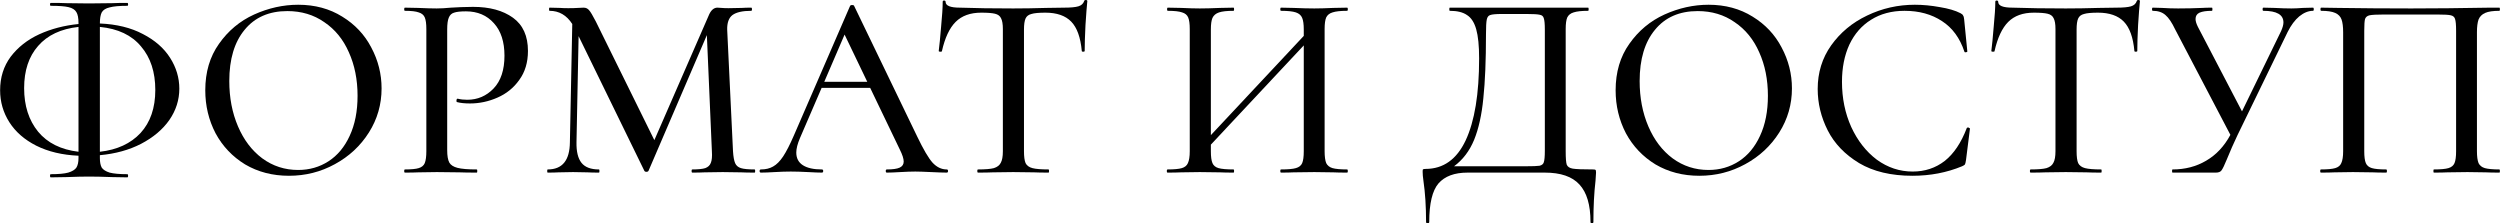
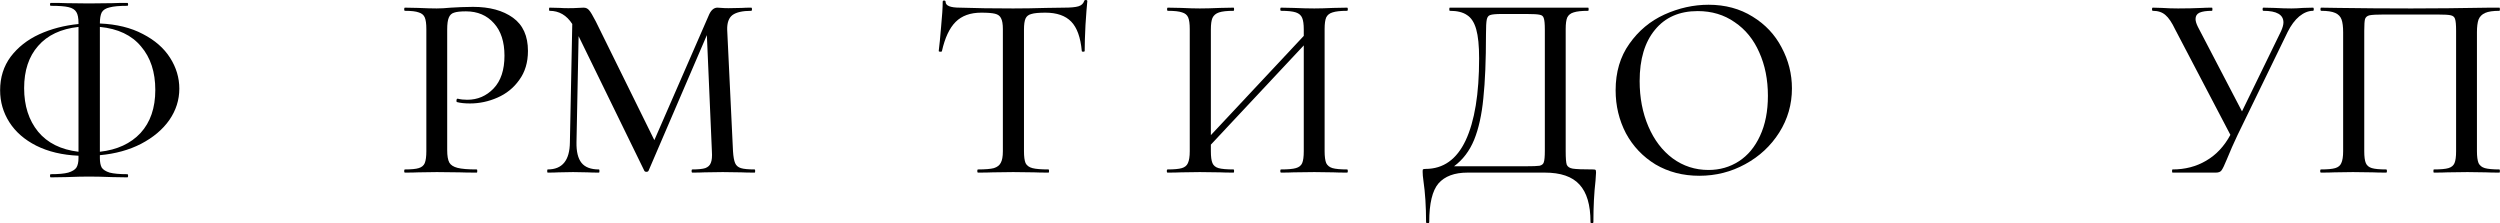
<svg xmlns="http://www.w3.org/2000/svg" viewBox="0 0 377.99 33.76" data-guides="{&quot;vertical&quot;:[],&quot;horizontal&quot;:[]}">
  <path fill="#000000" stroke="none" fill-opacity="1" stroke-width="1" stroke-opacity="1" id="tSvg2ce547f18e" title="Path 1" d="M27.113 13.408C27.113 15.111 26.607 16.693 25.596 18.157C24.585 19.593 23.162 20.79 21.326 21.748C19.517 22.679 17.442 23.251 15.101 23.464C15.101 23.61 15.101 23.756 15.101 23.903C15.101 24.515 15.194 24.993 15.381 25.34C15.593 25.659 15.992 25.911 16.578 26.098C17.19 26.257 18.081 26.337 19.251 26.337C19.331 26.337 19.371 26.417 19.371 26.576C19.371 26.736 19.331 26.816 19.251 26.816C18.48 26.803 17.708 26.789 16.937 26.776C15.553 26.723 14.383 26.696 13.425 26.696C12.574 26.696 11.457 26.723 10.073 26.776C9.275 26.789 8.477 26.803 7.679 26.816C7.599 26.816 7.559 26.736 7.559 26.576C7.559 26.417 7.599 26.337 7.679 26.337C8.85 26.337 9.727 26.257 10.313 26.098C10.925 25.911 11.337 25.659 11.55 25.34C11.763 24.993 11.869 24.515 11.869 23.903C11.869 23.783 11.869 23.663 11.869 23.544C9.421 23.437 7.293 22.932 5.484 22.027C3.702 21.123 2.345 19.939 1.414 18.476C0.483 17.013 0.017 15.403 0.017 13.647C0.017 11.705 0.549 10.016 1.613 8.579C2.704 7.143 4.141 6.012 5.923 5.188C7.732 4.363 9.714 3.844 11.869 3.631C11.869 3.578 11.869 3.525 11.869 3.472C11.869 2.727 11.763 2.181 11.55 1.836C11.337 1.463 10.938 1.21 10.353 1.077C9.794 0.944 8.903 0.878 7.679 0.878C7.599 0.878 7.559 0.811 7.559 0.678C7.559 0.519 7.599 0.439 7.679 0.439C8.69 0.439 9.488 0.452 10.073 0.479C11.191 0.492 12.308 0.505 13.425 0.519C14.609 0.505 15.793 0.492 16.977 0.479C17.535 0.452 18.294 0.439 19.251 0.439C19.331 0.439 19.371 0.519 19.371 0.678C19.371 0.811 19.331 0.878 19.251 0.878C18.054 0.878 17.163 0.958 16.578 1.117C15.992 1.25 15.593 1.503 15.381 1.875C15.194 2.248 15.101 2.807 15.101 3.551C17.628 3.658 19.797 4.19 21.606 5.148C23.415 6.079 24.785 7.276 25.716 8.739C26.647 10.202 27.113 11.758 27.113 13.408ZM23.481 13.607C23.481 10.894 22.763 8.699 21.326 7.023C19.916 5.321 17.841 4.336 15.101 4.07C15.101 10.362 15.101 16.654 15.101 22.945C17.708 22.652 19.757 21.708 21.247 20.112C22.736 18.489 23.481 16.321 23.481 13.607ZM3.649 13.328C3.649 15.988 4.354 18.183 5.764 19.912C7.174 21.615 9.209 22.626 11.869 22.945C11.869 16.654 11.869 10.362 11.869 4.07C9.209 4.363 7.174 5.321 5.764 6.943C4.354 8.54 3.649 10.668 3.649 13.328Z" />
-   <path fill="#000000" stroke="none" fill-opacity="1" stroke-width="1" stroke-opacity="1" id="tSvg16acc208bef" title="Path 2" d="M43.687 26.576C41.212 26.576 39.005 26.004 37.062 24.86C35.147 23.69 33.657 22.12 32.593 20.152C31.555 18.157 31.037 15.988 31.037 13.647C31.037 10.907 31.729 8.566 33.112 6.624C34.495 4.655 36.264 3.179 38.419 2.195C40.601 1.21 42.822 0.718 45.083 0.718C47.611 0.718 49.832 1.317 51.747 2.514C53.663 3.684 55.126 5.241 56.137 7.183C57.174 9.125 57.693 11.187 57.693 13.368C57.693 15.789 57.054 18.01 55.778 20.032C54.501 22.054 52.785 23.65 50.63 24.821C48.502 25.991 46.187 26.576 43.687 26.576ZM45.083 25.698C46.786 25.698 48.316 25.259 49.672 24.382C51.029 23.504 52.093 22.227 52.865 20.551C53.663 18.848 54.062 16.826 54.062 14.485C54.062 12.038 53.623 9.843 52.745 7.901C51.894 5.959 50.657 4.443 49.034 3.352C47.438 2.235 45.575 1.676 43.447 1.676C40.68 1.676 38.526 2.62 36.983 4.509C35.44 6.371 34.668 8.952 34.668 12.251C34.668 14.778 35.107 17.066 35.985 19.114C36.863 21.163 38.087 22.772 39.656 23.943C41.252 25.113 43.061 25.698 45.083 25.698Z" />
  <path fill="#000000" stroke="none" fill-opacity="1" stroke-width="1" stroke-opacity="1" id="tSvg187dcf66051" title="Path 3" d="M67.614 22.706C67.614 23.557 67.721 24.182 67.934 24.581C68.147 24.953 68.559 25.22 69.171 25.379C69.782 25.539 70.754 25.619 72.084 25.619C72.137 25.619 72.163 25.698 72.163 25.858C72.163 26.018 72.137 26.098 72.084 26.098C70.966 26.098 70.102 26.084 69.49 26.058C68.346 26.044 67.202 26.031 66.058 26.018C65.127 26.031 64.196 26.044 63.265 26.058C62.759 26.084 62.081 26.098 61.23 26.098C61.15 26.098 61.11 26.018 61.11 25.858C61.11 25.698 61.15 25.619 61.23 25.619C62.187 25.619 62.879 25.552 63.305 25.419C63.757 25.286 64.063 25.033 64.222 24.661C64.382 24.262 64.462 23.663 64.462 22.865C64.462 16.707 64.462 10.548 64.462 4.389C64.462 3.591 64.382 3.006 64.222 2.634C64.063 2.261 63.757 2.009 63.305 1.875C62.879 1.716 62.187 1.636 61.23 1.636C61.15 1.636 61.11 1.556 61.11 1.397C61.11 1.237 61.15 1.157 61.23 1.157C61.895 1.171 62.56 1.184 63.225 1.197C64.395 1.25 65.326 1.277 66.018 1.277C66.63 1.277 67.348 1.237 68.173 1.157C68.519 1.131 69.037 1.104 69.729 1.077C70.421 1.051 71.02 1.038 71.525 1.038C74.026 1.038 76.034 1.583 77.551 2.674C79.067 3.764 79.825 5.44 79.825 7.702C79.825 9.431 79.386 10.894 78.508 12.091C77.657 13.288 76.553 14.179 75.196 14.765C73.866 15.35 72.483 15.643 71.046 15.643C70.275 15.643 69.636 15.576 69.131 15.443C69.051 15.443 69.011 15.377 69.011 15.243C69.011 15.164 69.024 15.084 69.051 15.004C69.104 14.924 69.157 14.898 69.211 14.924C69.636 15.031 70.115 15.084 70.647 15.084C72.216 15.084 73.547 14.512 74.638 13.368C75.728 12.224 76.274 10.575 76.274 8.42C76.274 6.318 75.742 4.682 74.677 3.512C73.613 2.314 72.203 1.716 70.448 1.716C69.623 1.716 69.024 1.782 68.652 1.915C68.279 2.022 68.013 2.275 67.854 2.674C67.694 3.046 67.614 3.645 67.614 4.469C67.614 10.548 67.614 16.627 67.614 22.706Z" />
  <path fill="#000000" stroke="none" fill-opacity="1" stroke-width="1" stroke-opacity="1" id="tSvg15d007ca496" title="Path 4" d="M114.099 25.619C114.152 25.619 114.179 25.698 114.179 25.858C114.179 26.018 114.152 26.098 114.099 26.098C113.221 26.098 112.543 26.084 112.064 26.058C111.133 26.044 110.202 26.031 109.27 26.018C108.353 26.031 107.435 26.044 106.517 26.058C106.065 26.084 105.453 26.098 104.682 26.098C104.602 26.098 104.562 26.018 104.562 25.858C104.562 25.698 104.602 25.619 104.682 25.619C105.559 25.619 106.211 25.552 106.637 25.419C107.063 25.259 107.342 24.993 107.475 24.621C107.635 24.249 107.688 23.663 107.635 22.865C107.382 17.013 107.129 11.16 106.876 5.307C103.937 12.144 100.997 18.981 98.057 25.818C98.004 25.925 97.898 25.978 97.738 25.978C97.578 25.978 97.472 25.925 97.419 25.818C94.107 19.034 90.795 12.251 87.483 5.467C87.376 10.814 87.27 16.161 87.163 21.509C87.137 22.919 87.389 23.956 87.921 24.621C88.454 25.286 89.332 25.619 90.555 25.619C90.609 25.619 90.635 25.698 90.635 25.858C90.635 26.018 90.609 26.098 90.555 26.098C89.811 26.098 89.238 26.084 88.84 26.058C88.108 26.044 87.376 26.031 86.645 26.018C85.913 26.031 85.181 26.044 84.45 26.058C84.051 26.084 83.505 26.098 82.814 26.098C82.761 26.098 82.734 26.018 82.734 25.858C82.734 25.698 82.761 25.619 82.814 25.619C85.022 25.619 86.139 24.249 86.166 21.509C86.285 15.549 86.405 9.59 86.525 3.631C85.674 2.301 84.53 1.636 83.093 1.636C83.04 1.636 83.013 1.556 83.013 1.397C83.013 1.237 83.04 1.157 83.093 1.157C83.625 1.171 84.157 1.184 84.689 1.197C85.009 1.224 85.421 1.237 85.927 1.237C86.512 1.237 86.991 1.224 87.363 1.197C87.736 1.171 88.028 1.157 88.241 1.157C88.587 1.157 88.866 1.29 89.079 1.556C89.292 1.796 89.624 2.354 90.077 3.232C93.029 9.218 95.982 15.204 98.935 21.189C101.702 14.845 104.469 8.5 107.235 2.155C107.555 1.49 107.967 1.157 108.472 1.157C108.632 1.157 108.845 1.171 109.111 1.197C109.377 1.224 109.723 1.237 110.149 1.237C110.827 1.224 111.505 1.21 112.183 1.197C112.503 1.171 112.968 1.157 113.58 1.157C113.66 1.157 113.7 1.237 113.7 1.397C113.7 1.556 113.66 1.636 113.58 1.636C112.277 1.636 111.332 1.849 110.747 2.275C110.189 2.7 109.922 3.445 109.949 4.509C110.242 10.628 110.534 16.747 110.827 22.865C110.88 23.69 110.987 24.288 111.146 24.661C111.306 25.033 111.598 25.286 112.024 25.419C112.45 25.552 113.141 25.619 114.099 25.619Z" />
-   <path fill="#000000" stroke="none" fill-opacity="1" stroke-width="1" stroke-opacity="1" id="tSvg11b3026a48a" title="Path 5" d="M143.141 25.619C143.273 25.619 143.34 25.698 143.34 25.858C143.34 26.018 143.273 26.098 143.141 26.098C142.635 26.098 141.85 26.071 140.786 26.018C139.669 25.965 138.871 25.938 138.392 25.938C137.78 25.938 137.022 25.965 136.117 26.018C135.266 26.071 134.588 26.098 134.082 26.098C133.976 26.098 133.923 26.018 133.923 25.858C133.923 25.698 133.976 25.619 134.082 25.619C134.987 25.619 135.638 25.526 136.037 25.34C136.436 25.153 136.636 24.847 136.636 24.422C136.636 23.996 136.436 23.384 136.037 22.586C134.548 19.487 133.058 16.387 131.568 13.288C129.121 13.288 126.673 13.288 124.226 13.288C123.135 15.816 122.044 18.343 120.954 20.87C120.581 21.748 120.395 22.48 120.395 23.065C120.395 23.916 120.727 24.555 121.392 24.98C122.058 25.406 123.015 25.619 124.266 25.619C124.399 25.619 124.465 25.698 124.465 25.858C124.465 26.018 124.399 26.098 124.266 26.098C123.787 26.098 123.095 26.071 122.191 26.018C121.18 25.965 120.302 25.938 119.557 25.938C118.839 25.938 118.027 25.965 117.123 26.018C116.272 26.071 115.58 26.098 115.048 26.098C114.915 26.098 114.848 26.018 114.848 25.858C114.848 25.698 114.915 25.619 115.048 25.619C115.766 25.619 116.378 25.472 116.883 25.18C117.415 24.887 117.921 24.382 118.4 23.663C118.879 22.945 119.424 21.881 120.036 20.471C122.869 13.94 125.702 7.409 128.535 0.878C128.589 0.798 128.682 0.758 128.815 0.758C129.001 0.758 129.107 0.798 129.134 0.878C132.313 7.462 135.492 14.046 138.671 20.631C139.602 22.573 140.374 23.89 140.986 24.581C141.624 25.273 142.342 25.619 143.141 25.619ZM131.129 12.37C129.985 9.989 128.841 7.608 127.698 5.228C126.673 7.608 125.649 9.989 124.625 12.37C126.793 12.37 128.961 12.37 131.129 12.37Z" />
  <path fill="#000000" stroke="none" fill-opacity="1" stroke-width="1" stroke-opacity="1" id="tSvg196b6e340b" title="Path 6" d="M148.358 1.915C146.708 1.915 145.418 2.381 144.487 3.312C143.556 4.243 142.864 5.72 142.412 7.742C142.412 7.795 142.332 7.821 142.172 7.821C142.013 7.821 141.933 7.781 141.933 7.702C142.04 6.877 142.159 5.653 142.292 4.03C142.452 2.381 142.532 1.131 142.532 0.279C142.532 0.146 142.598 0.08 142.731 0.08C142.891 0.08 142.97 0.146 142.97 0.279C142.97 0.865 143.689 1.157 145.125 1.157C147.44 1.237 150.127 1.277 153.186 1.277C154.756 1.277 156.418 1.25 158.174 1.197C159.079 1.184 159.983 1.171 160.888 1.157C161.872 1.157 162.59 1.091 163.042 0.958C163.495 0.825 163.787 0.559 163.921 0.16C163.947 0.053 164.027 0 164.16 0C164.319 0 164.399 0.053 164.399 0.16C164.319 0.931 164.226 2.142 164.12 3.791C164.04 5.414 164 6.717 164 7.702C164 7.781 163.921 7.821 163.761 7.821C163.628 7.821 163.561 7.781 163.561 7.702C163.375 5.653 162.843 4.177 161.965 3.272C161.087 2.368 159.784 1.915 158.054 1.915C157.07 1.915 156.365 1.982 155.94 2.115C155.514 2.221 155.221 2.447 155.062 2.793C154.902 3.139 154.822 3.698 154.822 4.469C154.822 10.601 154.822 16.733 154.822 22.865C154.822 23.69 154.902 24.288 155.062 24.661C155.248 25.033 155.594 25.286 156.099 25.419C156.605 25.552 157.416 25.619 158.533 25.619C158.586 25.619 158.613 25.698 158.613 25.858C158.613 26.018 158.586 26.098 158.533 26.098C157.602 26.098 156.871 26.084 156.339 26.058C155.288 26.044 154.237 26.031 153.186 26.018C152.162 26.031 151.138 26.044 150.113 26.058C149.555 26.084 148.81 26.098 147.879 26.098C147.799 26.098 147.759 26.018 147.759 25.858C147.759 25.698 147.799 25.619 147.879 25.619C148.969 25.619 149.768 25.552 150.273 25.419C150.778 25.259 151.124 24.993 151.31 24.621C151.523 24.249 151.63 23.663 151.63 22.865C151.63 16.707 151.63 10.548 151.63 4.389C151.63 3.645 151.537 3.099 151.35 2.753C151.191 2.408 150.885 2.181 150.433 2.075C150.007 1.969 149.315 1.915 148.358 1.915Z" />
  <path fill="#000000" stroke="none" fill-opacity="1" stroke-width="1" stroke-opacity="1" id="tSvgbb5f65c158" title="Path 7" d="M203.669 25.619C203.749 25.619 203.789 25.698 203.789 25.858C203.789 26.018 203.749 26.098 203.669 26.098C202.791 26.098 202.099 26.084 201.594 26.058C200.636 26.044 199.679 26.031 198.721 26.018C197.67 26.031 196.619 26.044 195.568 26.058C195.116 26.084 194.491 26.098 193.693 26.098C193.613 26.098 193.573 26.018 193.573 25.858C193.573 25.698 193.613 25.619 193.693 25.619C194.73 25.619 195.475 25.552 195.928 25.419C196.406 25.286 196.726 25.033 196.885 24.661C197.045 24.288 197.125 23.69 197.125 22.865C197.125 17.531 197.125 12.197 197.125 6.864C192.442 11.865 187.76 16.866 183.078 21.868C183.078 22.2 183.078 22.533 183.078 22.865C183.078 23.69 183.158 24.288 183.318 24.661C183.477 25.033 183.783 25.286 184.236 25.419C184.714 25.552 185.473 25.619 186.51 25.619C186.563 25.619 186.59 25.698 186.59 25.858C186.59 26.018 186.563 26.098 186.51 26.098C185.632 26.098 184.954 26.084 184.475 26.058C183.451 26.044 182.427 26.031 181.402 26.018C180.458 26.031 179.514 26.044 178.569 26.058C178.064 26.084 177.385 26.098 176.534 26.098C176.454 26.098 176.414 26.018 176.414 25.858C176.414 25.698 176.454 25.619 176.534 25.619C177.518 25.619 178.237 25.552 178.689 25.419C179.141 25.286 179.447 25.033 179.607 24.661C179.793 24.262 179.886 23.663 179.886 22.865C179.886 16.707 179.886 10.548 179.886 4.389C179.886 3.591 179.806 3.006 179.646 2.634C179.487 2.261 179.181 2.009 178.729 1.875C178.276 1.716 177.558 1.636 176.574 1.636C176.494 1.636 176.454 1.556 176.454 1.397C176.454 1.237 176.494 1.157 176.574 1.157C177.252 1.171 177.931 1.184 178.609 1.197C179.726 1.25 180.657 1.277 181.402 1.277C182.227 1.277 183.251 1.25 184.475 1.197C185.153 1.184 185.832 1.171 186.51 1.157C186.563 1.157 186.59 1.237 186.59 1.397C186.59 1.556 186.563 1.636 186.51 1.636C185.526 1.636 184.794 1.716 184.315 1.875C183.836 2.035 183.504 2.314 183.318 2.713C183.158 3.086 183.078 3.671 183.078 4.469C183.078 9.79 183.078 15.111 183.078 20.431C187.76 15.43 192.442 10.428 197.125 5.427C197.125 5.108 197.125 4.788 197.125 4.469C197.125 3.671 197.045 3.086 196.885 2.713C196.726 2.314 196.406 2.035 195.928 1.875C195.449 1.716 194.704 1.636 193.693 1.636C193.613 1.636 193.573 1.556 193.573 1.397C193.573 1.237 193.613 1.157 193.693 1.157C194.318 1.171 194.943 1.184 195.568 1.197C196.792 1.25 197.843 1.277 198.721 1.277C199.466 1.277 200.423 1.25 201.594 1.197C202.286 1.184 202.977 1.171 203.669 1.157C203.749 1.157 203.789 1.237 203.789 1.397C203.789 1.556 203.749 1.636 203.669 1.636C202.685 1.636 201.953 1.716 201.474 1.875C201.022 2.009 200.703 2.261 200.517 2.634C200.357 3.006 200.277 3.591 200.277 4.389C200.277 10.548 200.277 16.707 200.277 22.865C200.277 23.663 200.357 24.262 200.517 24.661C200.703 25.033 201.022 25.286 201.474 25.419C201.953 25.552 202.685 25.619 203.669 25.619Z" />
  <path fill="#000000" stroke="none" fill-opacity="1" stroke-width="1" stroke-opacity="1" id="tSvg11b1759fb0e" title="Path 8" d="M240.876 25.619C241.089 25.619 241.208 25.645 241.235 25.698C241.288 25.725 241.315 25.858 241.315 26.098C241.315 26.284 241.288 26.696 241.235 27.334C241.022 29.17 240.916 31.245 240.916 33.56C240.916 33.693 240.836 33.759 240.676 33.759C240.543 33.759 240.477 33.693 240.477 33.56C240.477 30.979 239.918 29.09 238.801 27.893C237.71 26.696 235.968 26.098 233.573 26.098C229.676 26.098 225.779 26.098 221.881 26.098C219.913 26.098 218.45 26.643 217.492 27.734C216.561 28.824 216.095 30.766 216.095 33.56C216.095 33.693 216.015 33.759 215.856 33.759C215.696 33.759 215.616 33.693 215.616 33.56C215.616 31.218 215.483 29.143 215.217 27.334C215.137 26.776 215.098 26.324 215.098 25.978C215.098 25.765 215.111 25.645 215.137 25.619C215.191 25.566 215.324 25.539 215.537 25.539C218.224 25.539 220.245 24.102 221.602 21.229C222.959 18.329 223.637 14.193 223.637 8.819C223.637 6.93 223.491 5.467 223.198 4.429C222.906 3.392 222.44 2.674 221.802 2.275C221.19 1.849 220.325 1.636 219.208 1.636C219.155 1.636 219.128 1.556 219.128 1.397C219.128 1.237 219.155 1.157 219.208 1.157C226.178 1.157 233.148 1.157 240.118 1.157C240.171 1.157 240.197 1.237 240.197 1.397C240.197 1.556 240.171 1.636 240.118 1.636C239.133 1.636 238.402 1.716 237.923 1.875C237.471 2.009 237.152 2.261 236.965 2.634C236.805 3.006 236.726 3.591 236.726 4.389C236.726 10.548 236.726 16.707 236.726 22.865C236.726 23.903 236.779 24.581 236.885 24.9C237.018 25.22 237.324 25.419 237.803 25.499C238.309 25.579 239.333 25.619 240.876 25.619ZM233.573 4.469C233.573 3.618 233.52 3.046 233.414 2.753C233.334 2.461 233.134 2.288 232.815 2.235C232.496 2.155 231.831 2.115 230.82 2.115C229.57 2.115 228.319 2.115 227.069 2.115C226.191 2.115 225.606 2.168 225.313 2.275C225.047 2.354 224.874 2.58 224.794 2.953C224.715 3.325 224.675 4.07 224.675 5.188C224.675 9.125 224.542 12.344 224.276 14.845C224.036 17.345 223.571 19.447 222.879 21.149C222.187 22.825 221.176 24.155 219.846 25.14C223.438 25.14 227.029 25.14 230.62 25.14C231.738 25.14 232.456 25.113 232.775 25.06C233.121 24.98 233.334 24.807 233.414 24.541C233.52 24.249 233.573 23.663 233.573 22.785C233.573 16.68 233.573 10.575 233.573 4.469Z" />
  <path fill="#000000" stroke="none" fill-opacity="1" stroke-width="1" stroke-opacity="1" id="tSvg2631b6ab8f" title="Path 9" d="M256.927 26.576C254.452 26.576 252.245 26.004 250.303 24.86C248.387 23.69 246.897 22.12 245.833 20.152C244.795 18.157 244.276 15.988 244.276 13.647C244.276 10.907 244.968 8.566 246.351 6.624C247.735 4.655 249.503 3.179 251.659 2.195C253.841 1.21 256.062 0.718 258.324 0.718C260.849 0.718 263.07 1.317 264.988 2.514C266.902 3.684 268.366 5.241 269.376 7.183C270.413 9.125 270.934 11.187 270.934 13.368C270.934 15.789 270.293 18.01 269.017 20.032C267.74 22.054 266.025 23.65 263.871 24.821C261.742 25.991 259.428 26.576 256.927 26.576ZM258.324 25.698C260.026 25.698 261.555 25.259 262.911 24.382C264.27 23.504 265.332 22.227 266.105 20.551C266.902 18.848 267.301 16.826 267.301 14.485C267.301 12.038 266.863 9.843 265.985 7.901C265.132 5.959 263.896 4.443 262.273 3.352C260.677 2.235 258.815 1.676 256.688 1.676C253.921 1.676 251.764 2.62 250.223 4.509C248.679 6.371 247.908 8.952 247.908 12.251C247.908 14.778 248.347 17.066 249.225 19.114C250.104 21.163 251.325 22.772 252.896 23.943C254.492 25.113 256.302 25.698 258.324 25.698Z" />
-   <path fill="#000000" stroke="none" fill-opacity="1" stroke-width="1" stroke-opacity="1" id="tSvg13f7f109a7a" title="Path 10" d="M289.513 0.718C290.737 0.718 292.001 0.838 293.305 1.077C294.609 1.29 295.646 1.596 296.416 1.995C296.631 2.102 296.763 2.221 296.815 2.354C296.895 2.461 296.95 2.66 296.975 2.953C297.134 4.562 297.294 6.172 297.453 7.781C297.453 7.835 297.389 7.875 297.254 7.901C297.122 7.928 297.042 7.901 297.014 7.821C296.324 5.746 295.192 4.203 293.624 3.192C292.053 2.155 290.166 1.636 287.957 1.636C286.015 1.636 284.324 2.088 282.888 2.993C281.48 3.871 280.388 5.121 279.617 6.744C278.872 8.367 278.5 10.242 278.5 12.37C278.5 14.845 278.964 17.119 279.897 19.194C280.854 21.269 282.145 22.919 283.766 24.142C285.416 25.34 287.226 25.938 289.193 25.938C291.029 25.938 292.639 25.406 294.023 24.342C295.406 23.251 296.523 21.588 297.373 19.354C297.401 19.3 297.468 19.274 297.573 19.274C297.628 19.274 297.68 19.3 297.733 19.354C297.812 19.38 297.852 19.407 297.852 19.433C297.653 21.016 297.453 22.599 297.254 24.182C297.202 24.528 297.149 24.754 297.094 24.86C297.042 24.94 296.895 25.033 296.656 25.14C294.342 26.098 291.841 26.576 289.154 26.576C285.935 26.576 283.247 25.938 281.093 24.661C278.939 23.357 277.356 21.708 276.344 19.713C275.334 17.718 274.828 15.629 274.828 13.448C274.828 10.974 275.506 8.779 276.863 6.864C278.246 4.921 280.056 3.418 282.29 2.354C284.551 1.264 286.96 0.718 289.513 0.718Z" />
-   <path fill="#000000" stroke="none" fill-opacity="1" stroke-width="1" stroke-opacity="1" id="tSvgbf502ea571" title="Path 11" d="M307.508 1.915C305.858 1.915 304.569 2.381 303.636 3.312C302.706 4.243 302.016 5.72 301.562 7.742C301.562 7.795 301.482 7.821 301.323 7.821C301.163 7.821 301.083 7.781 301.083 7.702C301.19 6.877 301.31 5.653 301.442 4.03C301.602 2.381 301.682 1.131 301.682 0.279C301.682 0.146 301.749 0.08 301.881 0.08C302.041 0.08 302.12 0.146 302.12 0.279C302.12 0.865 302.839 1.157 304.274 1.157C306.591 1.237 309.278 1.277 312.337 1.277C313.906 1.277 315.568 1.25 317.324 1.197C318.229 1.184 319.134 1.171 320.039 1.157C321.023 1.157 321.741 1.091 322.193 0.958C322.644 0.825 322.938 0.559 323.07 0.16C323.098 0.053 323.177 0 323.31 0C323.469 0 323.549 0.053 323.549 0.16C323.469 0.931 323.377 2.142 323.27 3.791C323.19 5.414 323.15 6.717 323.15 7.702C323.15 7.781 323.07 7.821 322.911 7.821C322.779 7.821 322.711 7.781 322.711 7.702C322.524 5.653 321.993 4.177 321.116 3.272C320.238 2.368 318.934 1.915 317.204 1.915C316.222 1.915 315.516 1.982 315.09 2.115C314.663 2.221 314.372 2.447 314.212 2.793C314.053 3.139 313.973 3.698 313.973 4.469C313.973 10.601 313.973 16.733 313.973 22.865C313.973 23.69 314.053 24.288 314.212 24.661C314.399 25.033 314.743 25.286 315.249 25.419C315.755 25.552 316.566 25.619 317.683 25.619C317.737 25.619 317.762 25.698 317.762 25.858C317.762 26.018 317.737 26.098 317.683 26.098C316.753 26.098 316.022 26.084 315.489 26.058C314.438 26.044 313.388 26.031 312.337 26.018C311.313 26.031 310.288 26.044 309.263 26.058C308.705 26.084 307.959 26.098 307.029 26.098C306.95 26.098 306.91 26.018 306.91 25.858C306.91 25.698 306.95 25.619 307.029 25.619C308.119 25.619 308.919 25.552 309.423 25.419C309.929 25.259 310.276 24.993 310.46 24.621C310.674 24.249 310.779 23.663 310.779 22.865C310.779 16.707 310.779 10.548 310.779 4.389C310.779 3.645 310.687 3.099 310.5 2.753C310.34 2.408 310.036 2.181 309.582 2.075C309.159 1.969 308.466 1.915 307.508 1.915Z" />
  <path fill="#000000" stroke="none" fill-opacity="1" stroke-width="1" stroke-opacity="1" id="tSvg12cc8882f2c" title="Path 12" d="M349.717 1.157C349.797 1.157 349.837 1.237 349.837 1.397C349.837 1.556 349.797 1.636 349.717 1.636C349.024 1.636 348.333 1.915 347.64 2.474C346.974 3.033 346.391 3.817 345.885 4.829C343.358 10.029 340.83 15.23 338.303 20.431C337.745 21.602 337.199 22.839 336.668 24.142C336.321 24.993 336.055 25.539 335.87 25.778C335.71 25.991 335.429 26.098 335.03 26.098C332.848 26.098 330.667 26.098 328.485 26.098C328.433 26.098 328.406 26.018 328.406 25.858C328.406 25.698 328.433 25.619 328.485 25.619C330.375 25.619 332.065 25.18 333.554 24.302C335.07 23.424 336.294 22.12 337.226 20.391C334.446 15.084 331.667 9.777 328.887 4.469C328.381 3.405 327.887 2.674 327.408 2.275C326.93 1.849 326.291 1.636 325.494 1.636C325.414 1.636 325.374 1.556 325.374 1.397C325.374 1.237 325.414 1.157 325.494 1.157C325.959 1.171 326.424 1.184 326.89 1.197C327.688 1.25 328.5 1.277 329.325 1.277C330.575 1.277 331.786 1.25 332.955 1.197C333.354 1.171 333.848 1.157 334.432 1.157C334.486 1.157 334.511 1.237 334.511 1.397C334.511 1.556 334.486 1.636 334.432 1.636C333.609 1.636 332.983 1.729 332.557 1.915C332.158 2.102 331.958 2.421 331.958 2.873C331.958 3.192 332.078 3.591 332.317 4.07C334.539 8.327 336.76 12.583 338.981 16.84C340.95 12.796 342.919 8.752 344.888 4.709C345.127 4.177 345.247 3.738 345.247 3.392C345.247 2.221 344.235 1.636 342.212 1.636C342.133 1.636 342.093 1.556 342.093 1.397C342.093 1.237 342.133 1.157 342.212 1.157C342.772 1.171 343.331 1.184 343.89 1.197C344.848 1.25 345.698 1.277 346.443 1.277C346.922 1.277 347.508 1.25 348.199 1.197C348.705 1.184 349.211 1.171 349.717 1.157Z" />
  <path fill="#000000" stroke="none" fill-opacity="1" stroke-width="1" stroke-opacity="1" id="tSvg18bf0a99222" title="Path 13" d="M377.897 25.619C377.949 25.619 377.976 25.698 377.976 25.858C377.976 26.018 377.949 26.098 377.897 26.098C377.019 26.098 376.341 26.084 375.862 26.058C374.931 26.044 373.999 26.031 373.068 26.018C372.057 26.031 371.046 26.044 370.036 26.058C369.557 26.084 368.879 26.098 368.002 26.098C367.947 26.098 367.922 26.018 367.922 25.858C367.922 25.698 367.947 25.619 368.002 25.619C369.011 25.619 369.742 25.552 370.195 25.419C370.647 25.286 370.953 25.033 371.113 24.661C371.272 24.288 371.352 23.69 371.352 22.865C371.352 16.8 371.352 10.734 371.352 4.669C371.352 3.764 371.3 3.166 371.193 2.873C371.113 2.58 370.901 2.394 370.555 2.314C370.235 2.235 369.57 2.195 368.56 2.195C365.846 2.195 363.132 2.195 360.417 2.195C359.355 2.195 358.637 2.235 358.263 2.314C357.917 2.394 357.692 2.58 357.585 2.873C357.505 3.166 357.466 3.764 357.466 4.669C357.466 10.734 357.466 16.8 357.466 22.865C357.466 23.69 357.545 24.288 357.705 24.661C357.864 25.033 358.171 25.286 358.622 25.419C359.076 25.552 359.794 25.619 360.779 25.619C360.859 25.619 360.899 25.698 360.899 25.858C360.899 26.018 360.859 26.098 360.779 26.098C359.926 26.098 359.248 26.084 358.742 26.058C357.745 26.044 356.748 26.031 355.75 26.018C354.819 26.031 353.887 26.044 352.955 26.058C352.452 26.084 351.774 26.098 350.921 26.098C350.841 26.098 350.801 26.018 350.801 25.858C350.801 25.698 350.841 25.619 350.921 25.619C351.906 25.619 352.624 25.552 353.075 25.419C353.529 25.286 353.836 25.033 353.995 24.661C354.18 24.262 354.274 23.663 354.274 22.865C354.274 16.866 354.274 10.867 354.274 4.868C354.274 4.044 354.195 3.405 354.035 2.953C353.875 2.501 353.554 2.168 353.075 1.955C352.596 1.742 351.893 1.636 350.961 1.636C350.881 1.636 350.841 1.556 350.841 1.397C350.841 1.237 350.881 1.157 350.961 1.157C351.839 1.157 352.691 1.171 353.514 1.197C357.079 1.25 360.764 1.277 364.568 1.277C367.974 1.277 371.951 1.237 376.501 1.157C376.966 1.157 377.431 1.157 377.897 1.157C377.949 1.157 377.976 1.237 377.976 1.397C377.976 1.556 377.949 1.636 377.897 1.636C376.939 1.636 376.221 1.742 375.743 1.955C375.264 2.168 374.93 2.501 374.745 2.953C374.586 3.405 374.504 4.044 374.504 4.868C374.504 10.867 374.504 16.866 374.504 22.865C374.504 23.663 374.586 24.262 374.745 24.661C374.93 25.033 375.249 25.286 375.703 25.419C376.182 25.552 376.912 25.619 377.897 25.619Z" />
  <defs />
</svg>